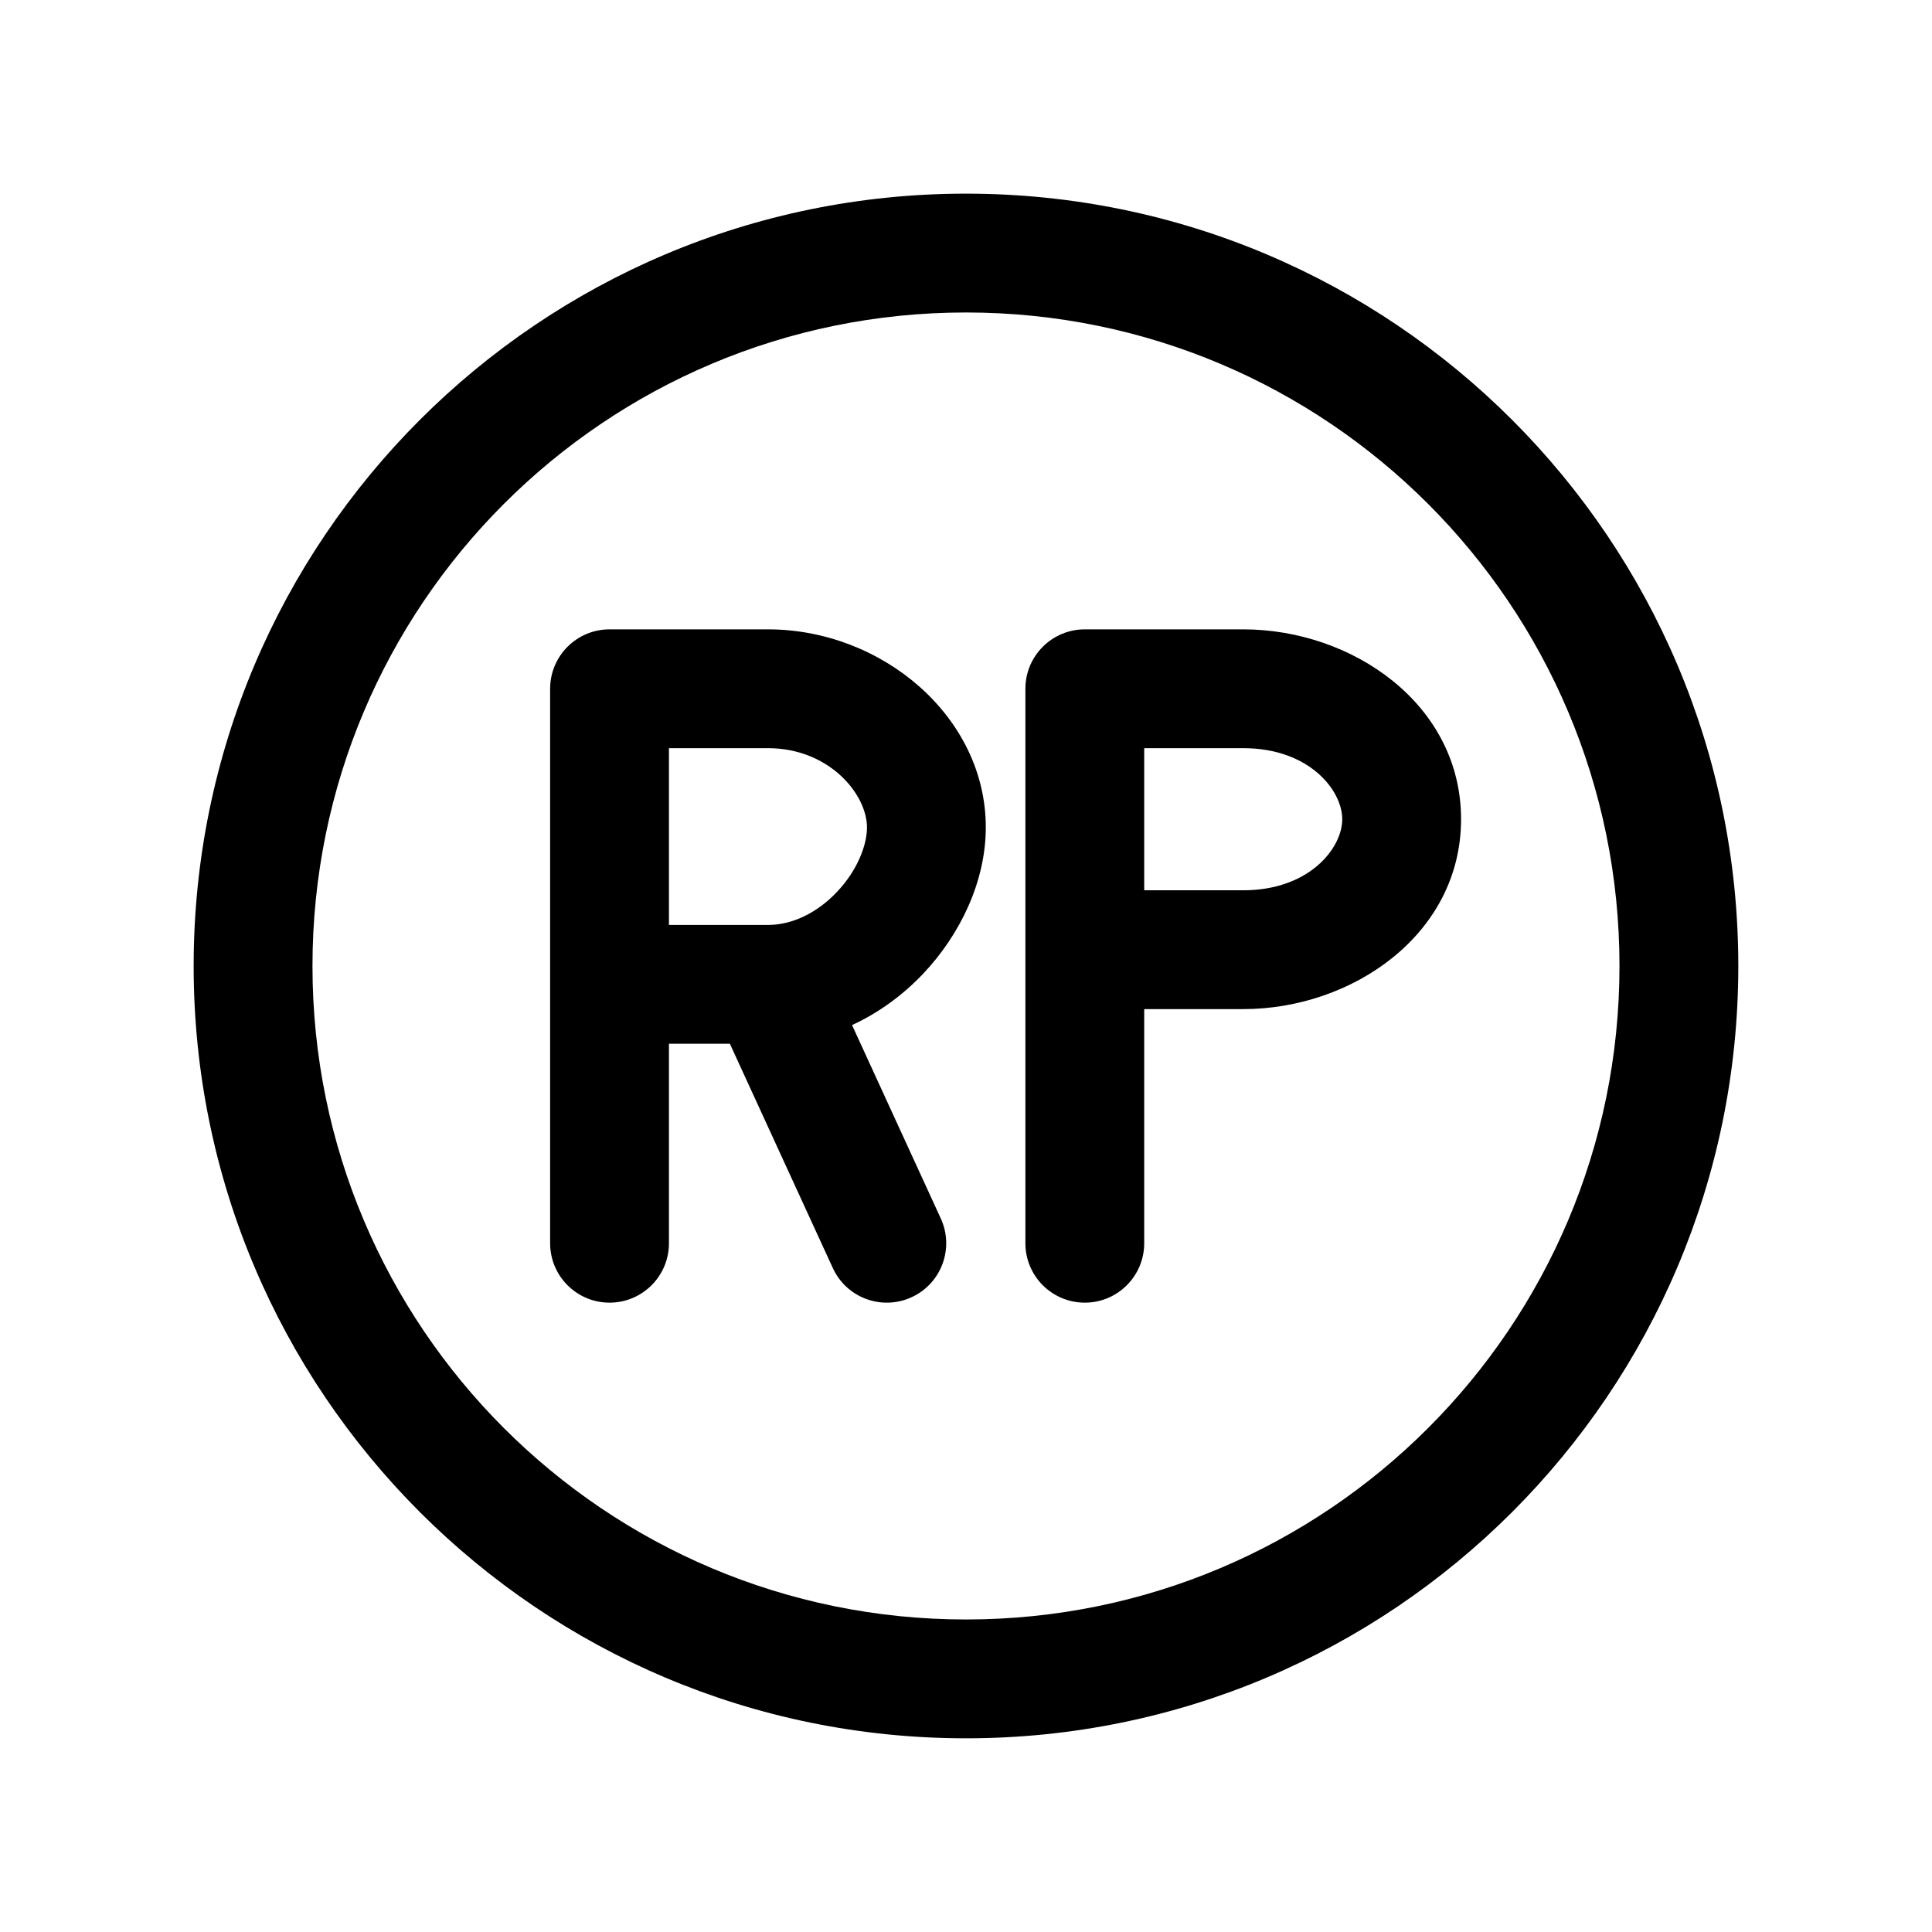
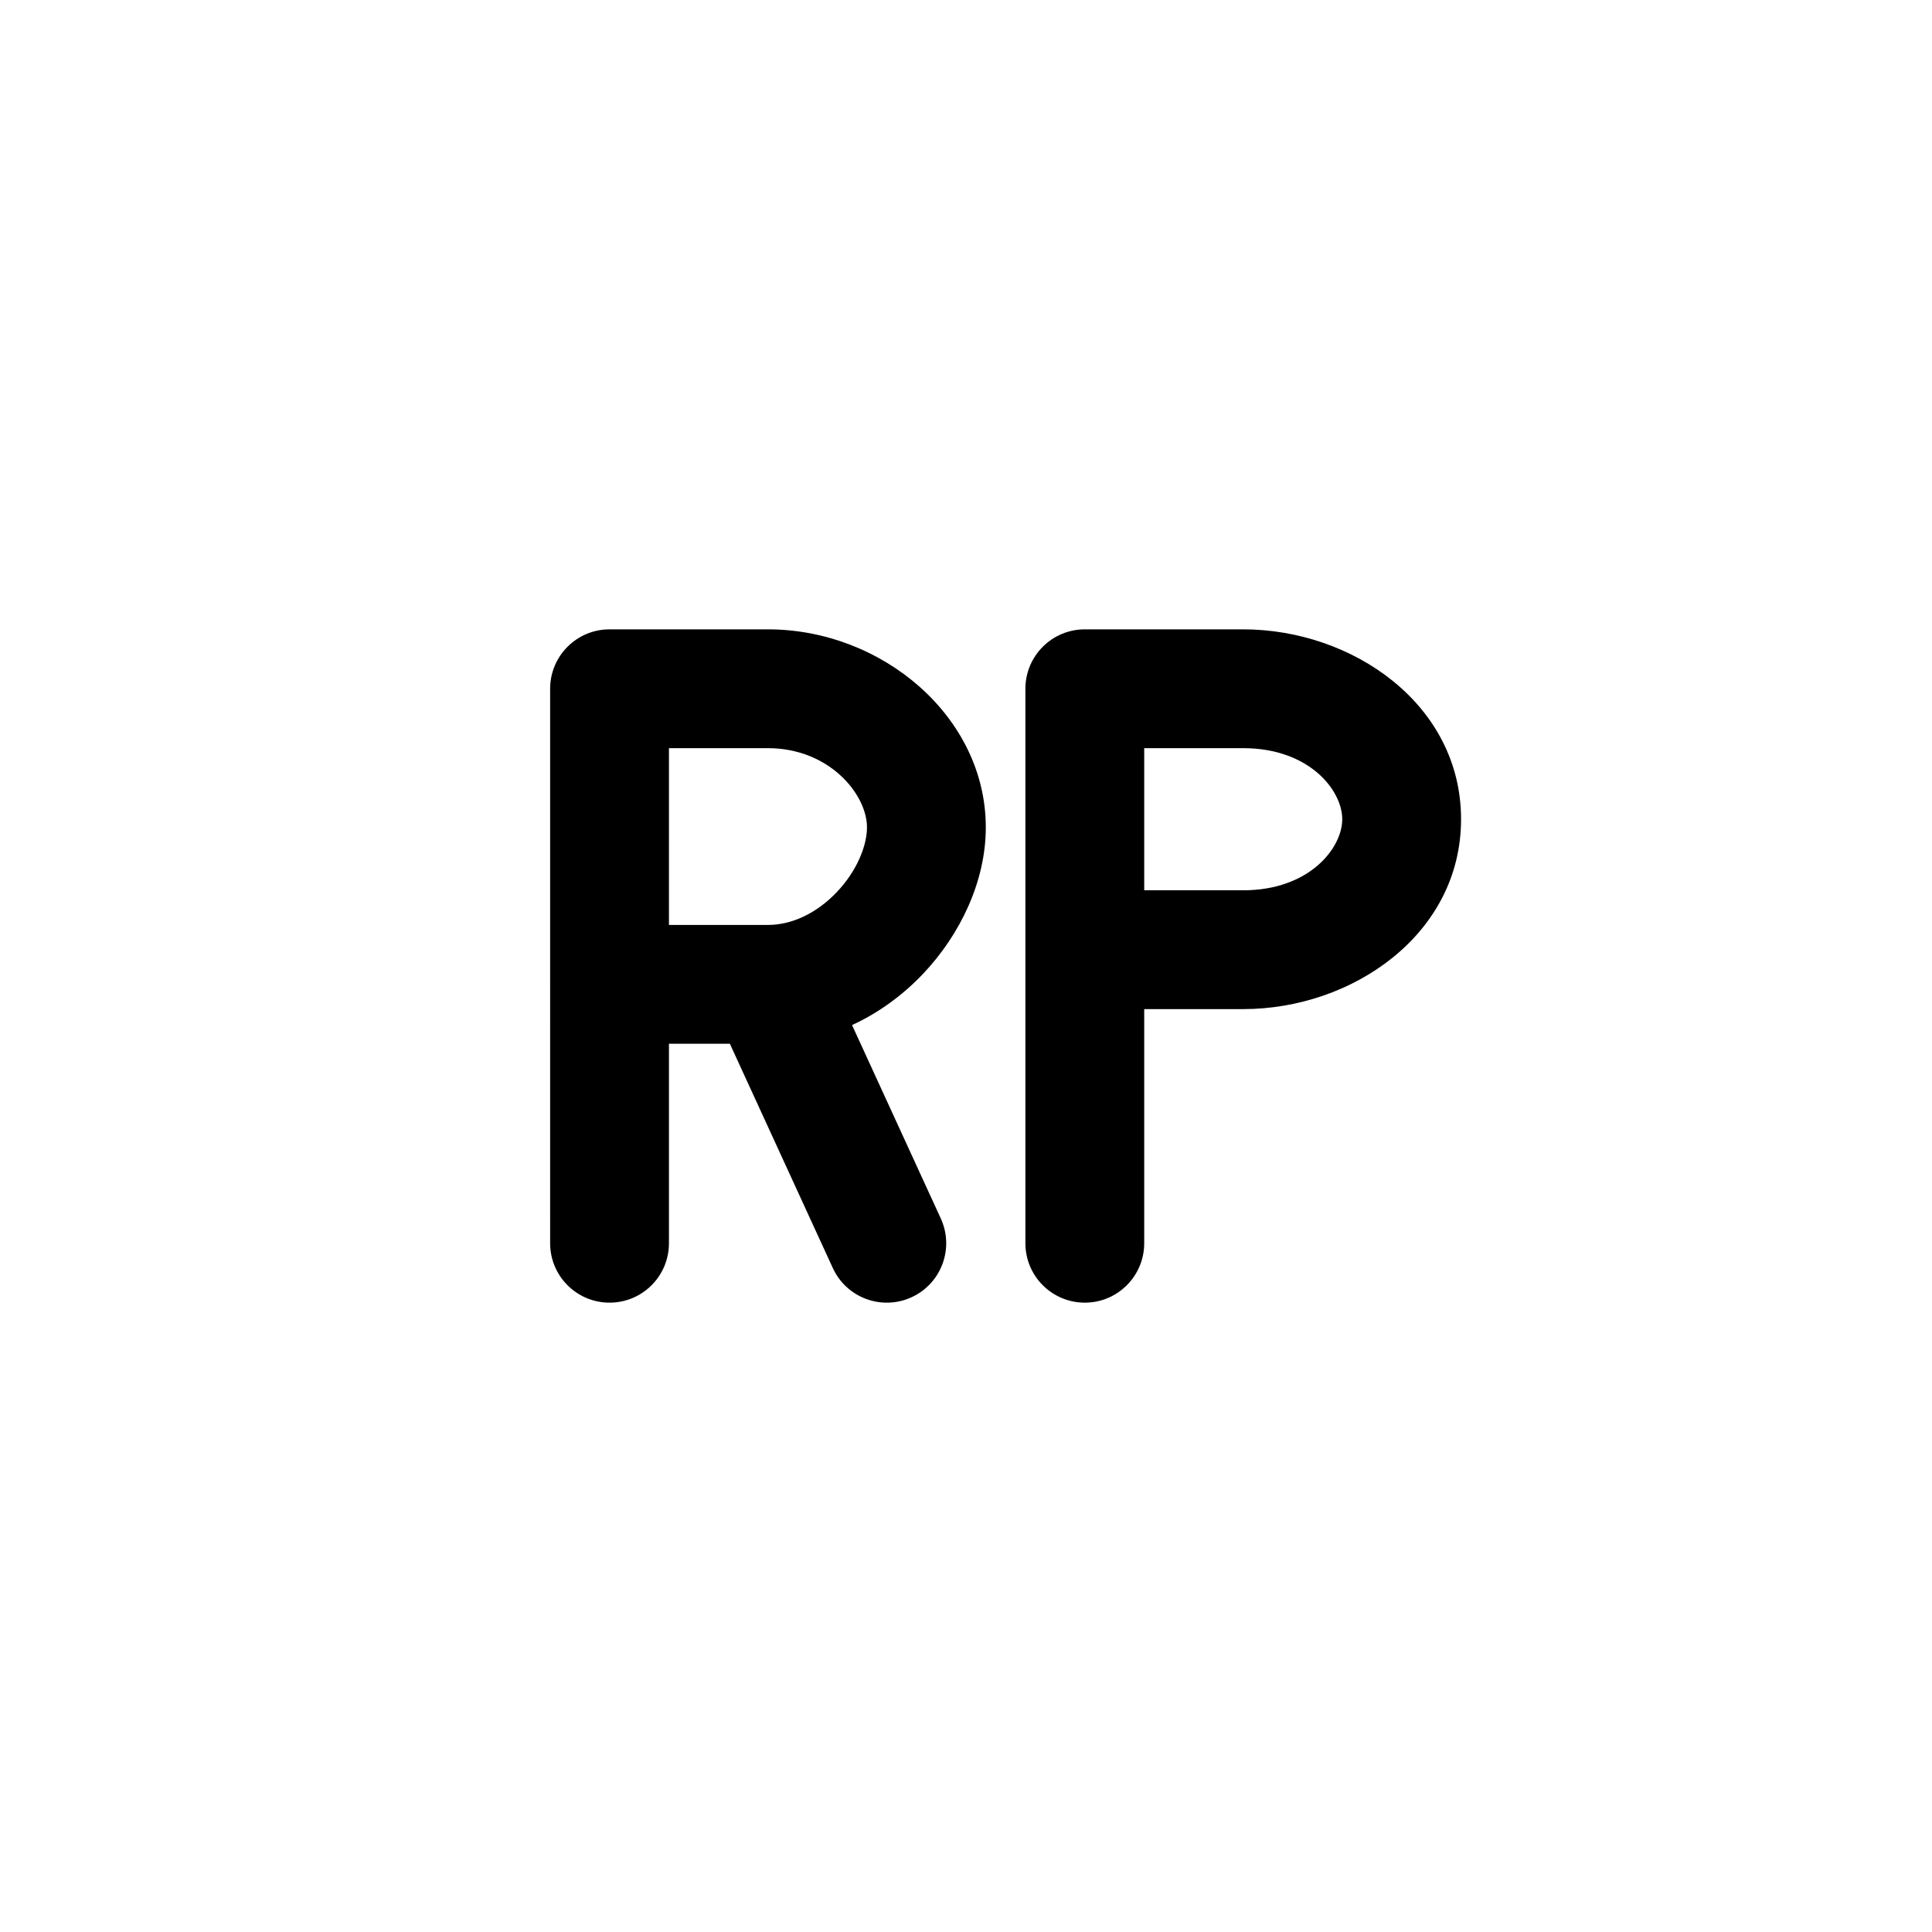
<svg xmlns="http://www.w3.org/2000/svg" fill="#000000" width="800px" height="800px" version="1.1" viewBox="144 144 512 512">
  <g fill-rule="evenodd">
-     <path d="m400 226.81c-95.648 0-173.19 77.539-173.19 173.19 0 95.645 77.539 173.18 173.19 173.18 95.645 0 173.18-77.539 173.18-173.18 0-95.648-77.539-173.19-173.18-173.19zm-204.68 173.19c0-113.04 91.637-204.68 204.68-204.68 113.04 0 204.67 91.637 204.67 204.68 0 113.04-91.637 204.67-204.67 204.67-113.04 0-204.68-91.637-204.68-204.67z" />
    <path d="m289.79 326.53c0-8.695 7.051-15.746 15.746-15.746h41.984c30.188 0 57.727 23.09 57.727 52.48 0 14.391-6.859 28.504-16.613 38.793-5.156 5.438-11.535 10.242-18.836 13.598l23.52 51.254c3.625 7.898 0.16 17.246-7.742 20.871-7.902 3.629-17.25 0.164-20.875-7.742l-27.277-59.43h-16.145v52.867c0 8.691-7.047 15.742-15.742 15.742-8.695 0-15.746-7.051-15.746-15.742zm31.488 62.59h26.242c6.379 0 12.961-3.137 18.262-8.727 5.438-5.734 7.977-12.422 7.977-17.129 0-8.797-10.051-20.992-26.238-20.992h-26.242z" />
    <path d="m415.74 326.53c0-8.695 7.051-15.746 15.746-15.746h41.984c28.883 0 57.727 19.809 57.727 50.32 0 30.512-28.844 50.32-57.727 50.32h-26.242v62.051c0 8.691-7.051 15.742-15.742 15.742-8.695 0-15.746-7.051-15.746-15.742zm31.488 53.406h26.242c17.488 0 26.238-11.156 26.238-18.832 0-7.68-8.75-18.832-26.238-18.832h-26.242z" />
  </g>
</svg>